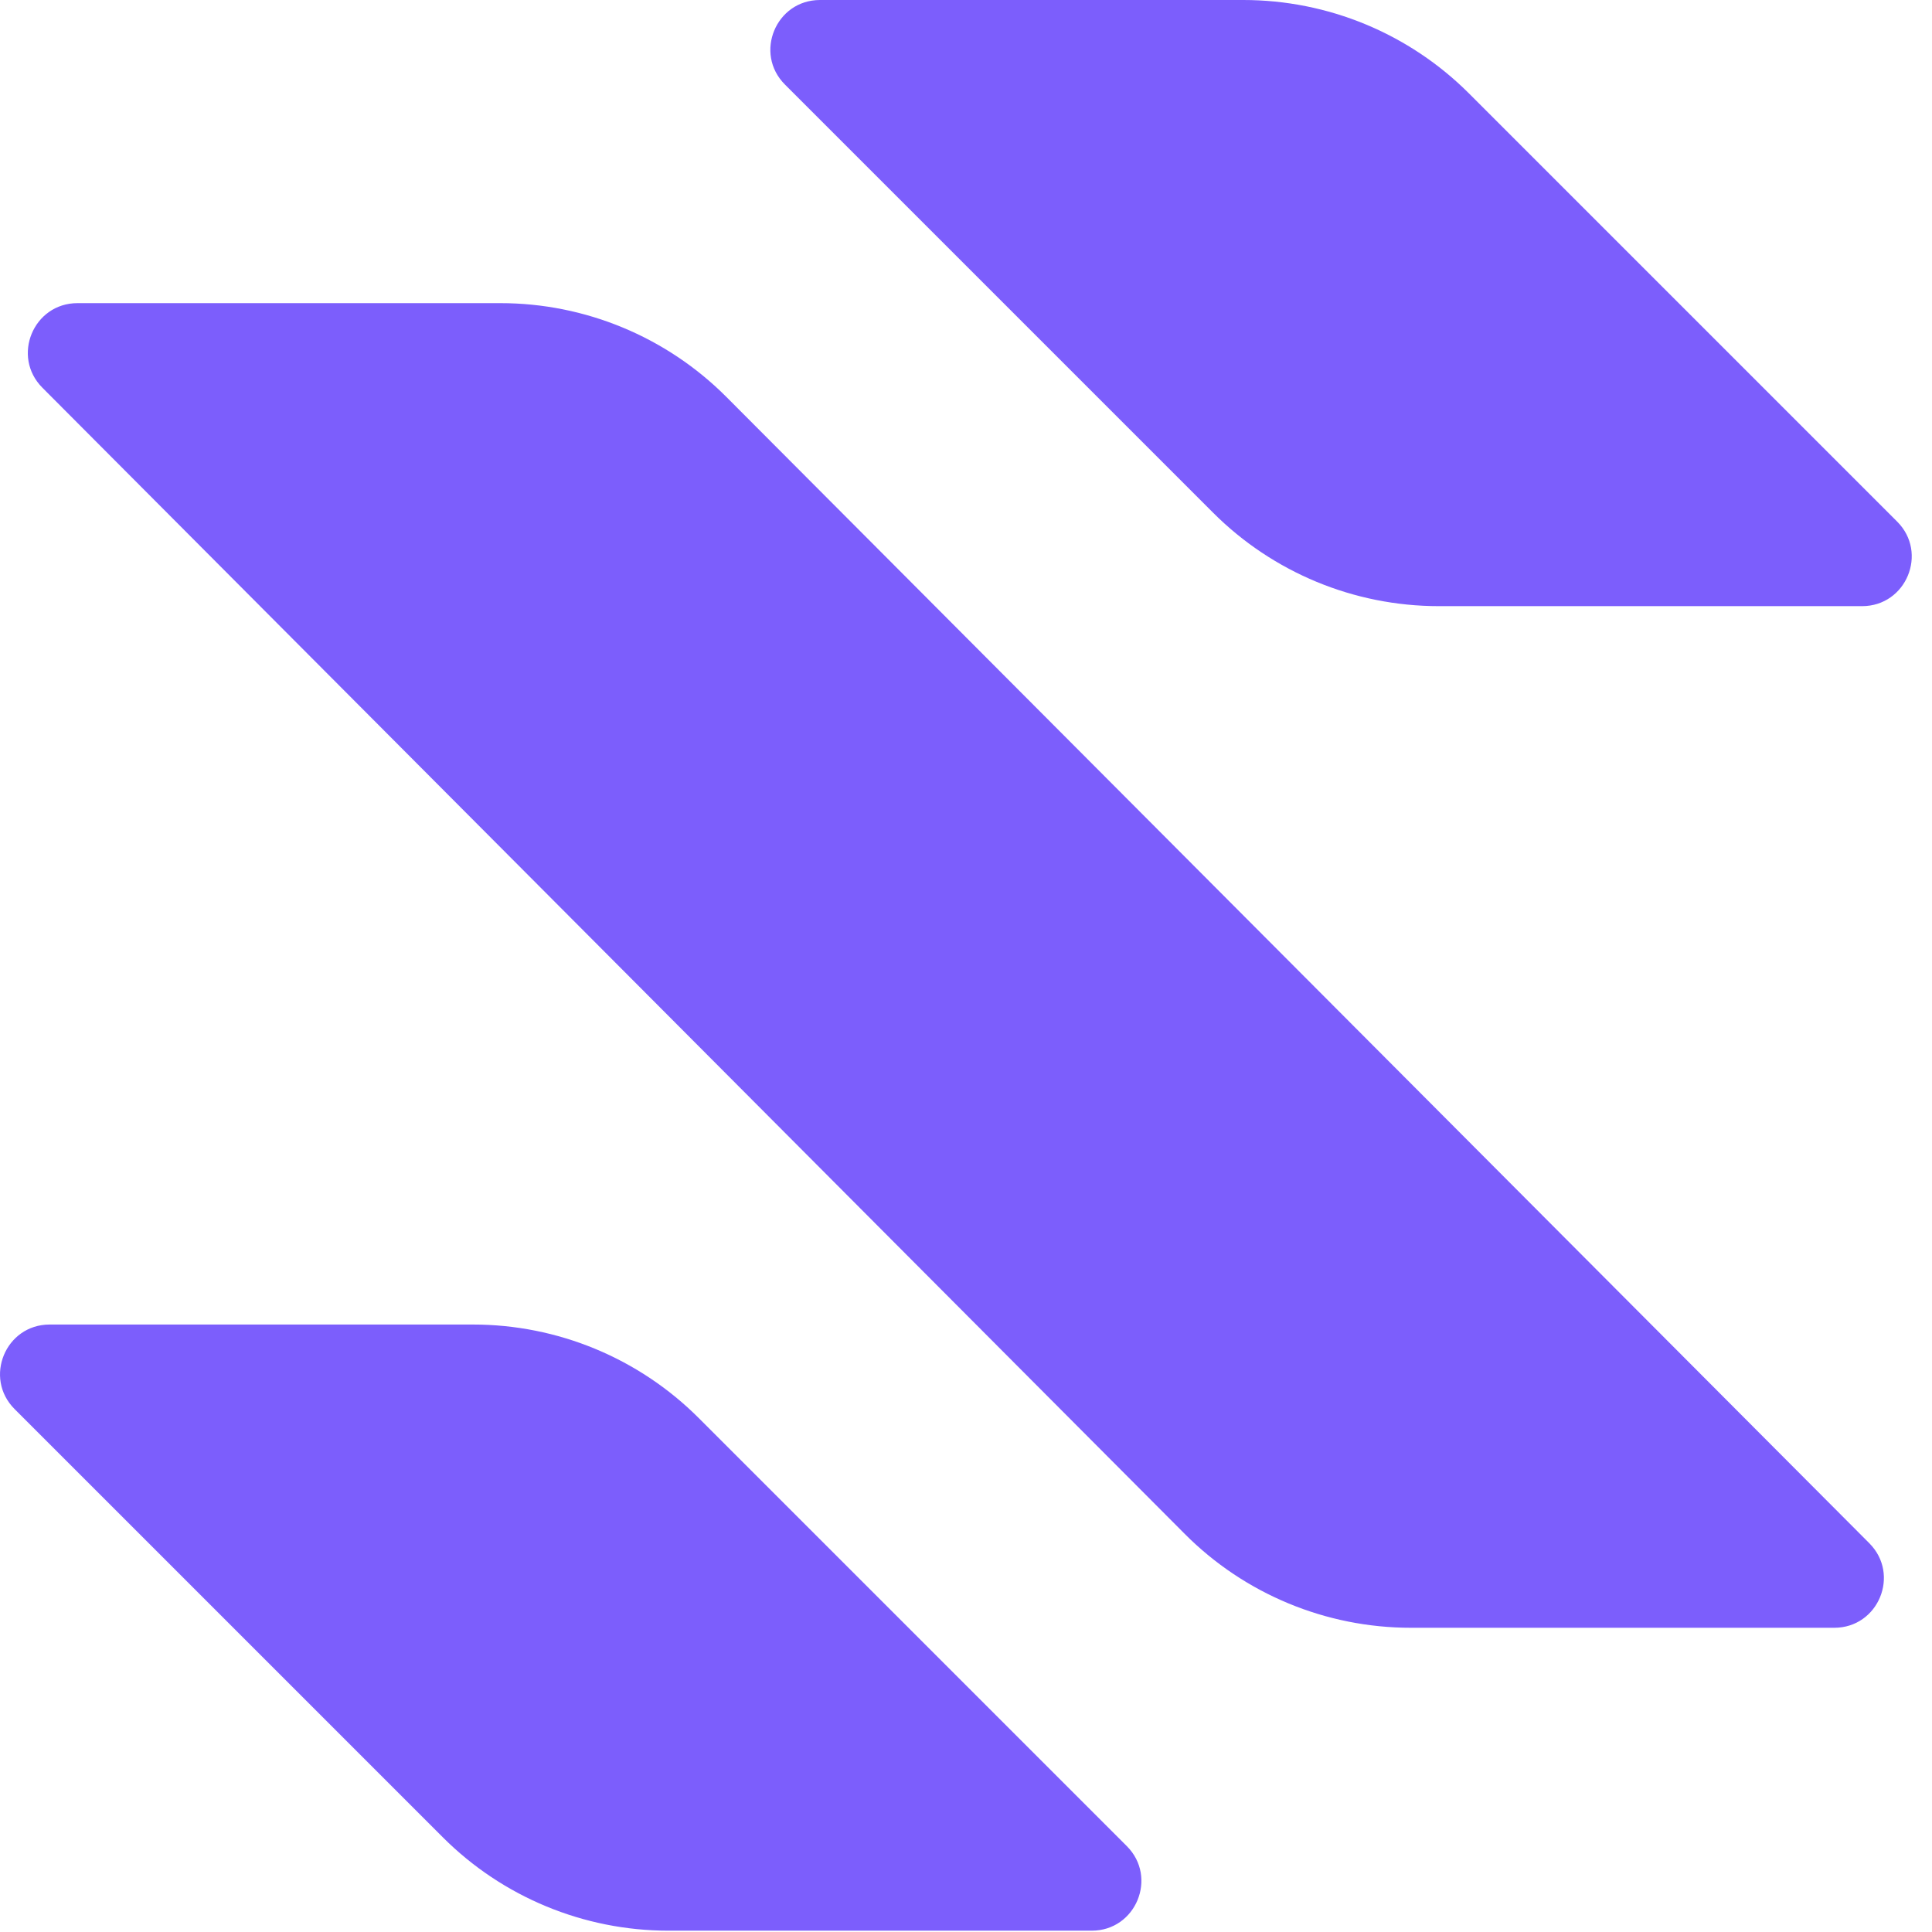
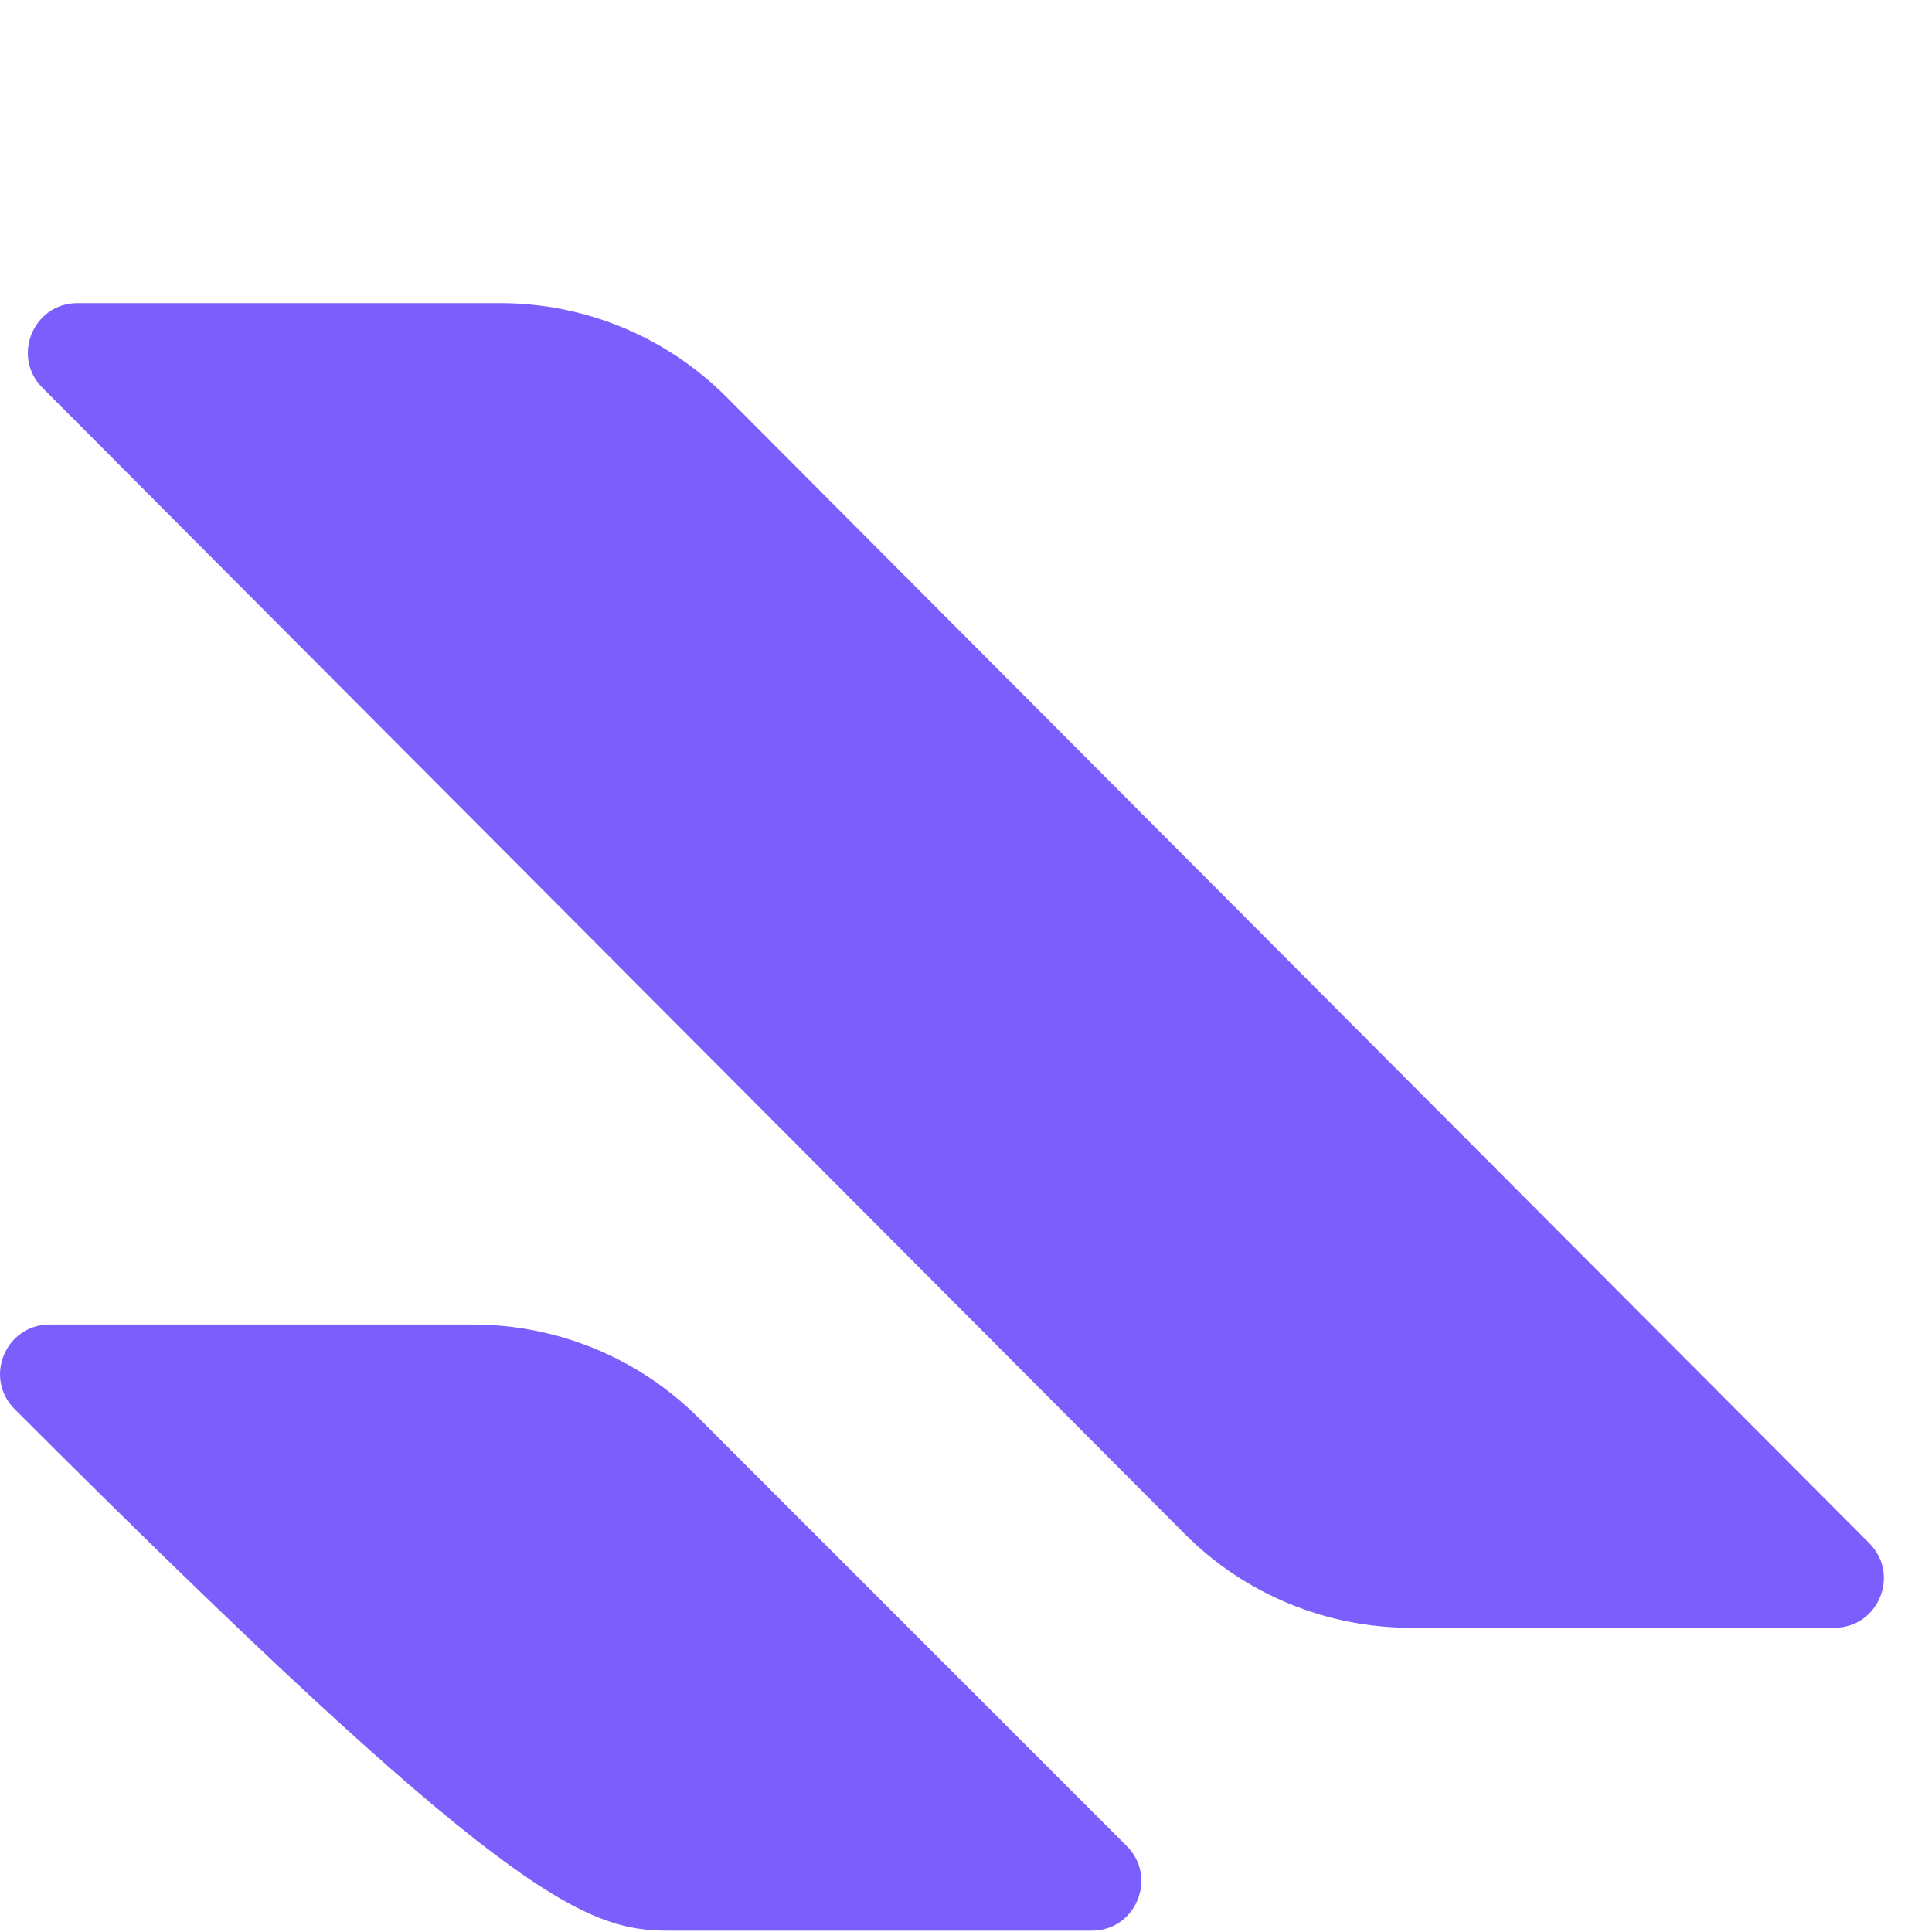
<svg xmlns="http://www.w3.org/2000/svg" width="73" height="73" viewBox="0 0 73 73" fill="none">
-   <path d="M26.399 53.578C24.137 51.316 21.069 50.047 17.871 50.047H1.876C0.209 50.047 -0.627 52.062 0.552 53.242L16.729 69.419C18.991 71.681 22.059 72.95 25.257 72.95H41.252C42.919 72.95 43.755 70.934 42.576 69.755L26.399 53.578Z" fill="#7C5EFC" />
+   <path d="M26.399 53.578C24.137 51.316 21.069 50.047 17.871 50.047H1.876C0.209 50.047 -0.627 52.062 0.552 53.242C18.991 71.681 22.059 72.95 25.257 72.95H41.252C42.919 72.95 43.755 70.934 42.576 69.755L26.399 53.578Z" fill="#7C5EFC" />
  <path d="M27.446 14.998C25.183 12.729 22.109 11.454 18.905 11.454H2.928C1.261 11.454 0.425 13.467 1.601 14.649L44.765 57.958C47.027 60.23 50.102 61.505 53.309 61.505H69.307C70.974 61.505 71.81 59.492 70.631 58.31L27.446 14.998Z" fill="#7C5EFC" />
-   <path d="M71.683 19.708L55.506 3.531C53.244 1.269 50.176 0 46.978 0H30.983C29.316 0 28.48 2.016 29.659 3.195L45.836 19.372C48.098 21.634 51.166 22.903 54.364 22.903H70.359C72.026 22.903 72.863 20.887 71.683 19.708Z" fill="#7C5EFC" />
</svg>